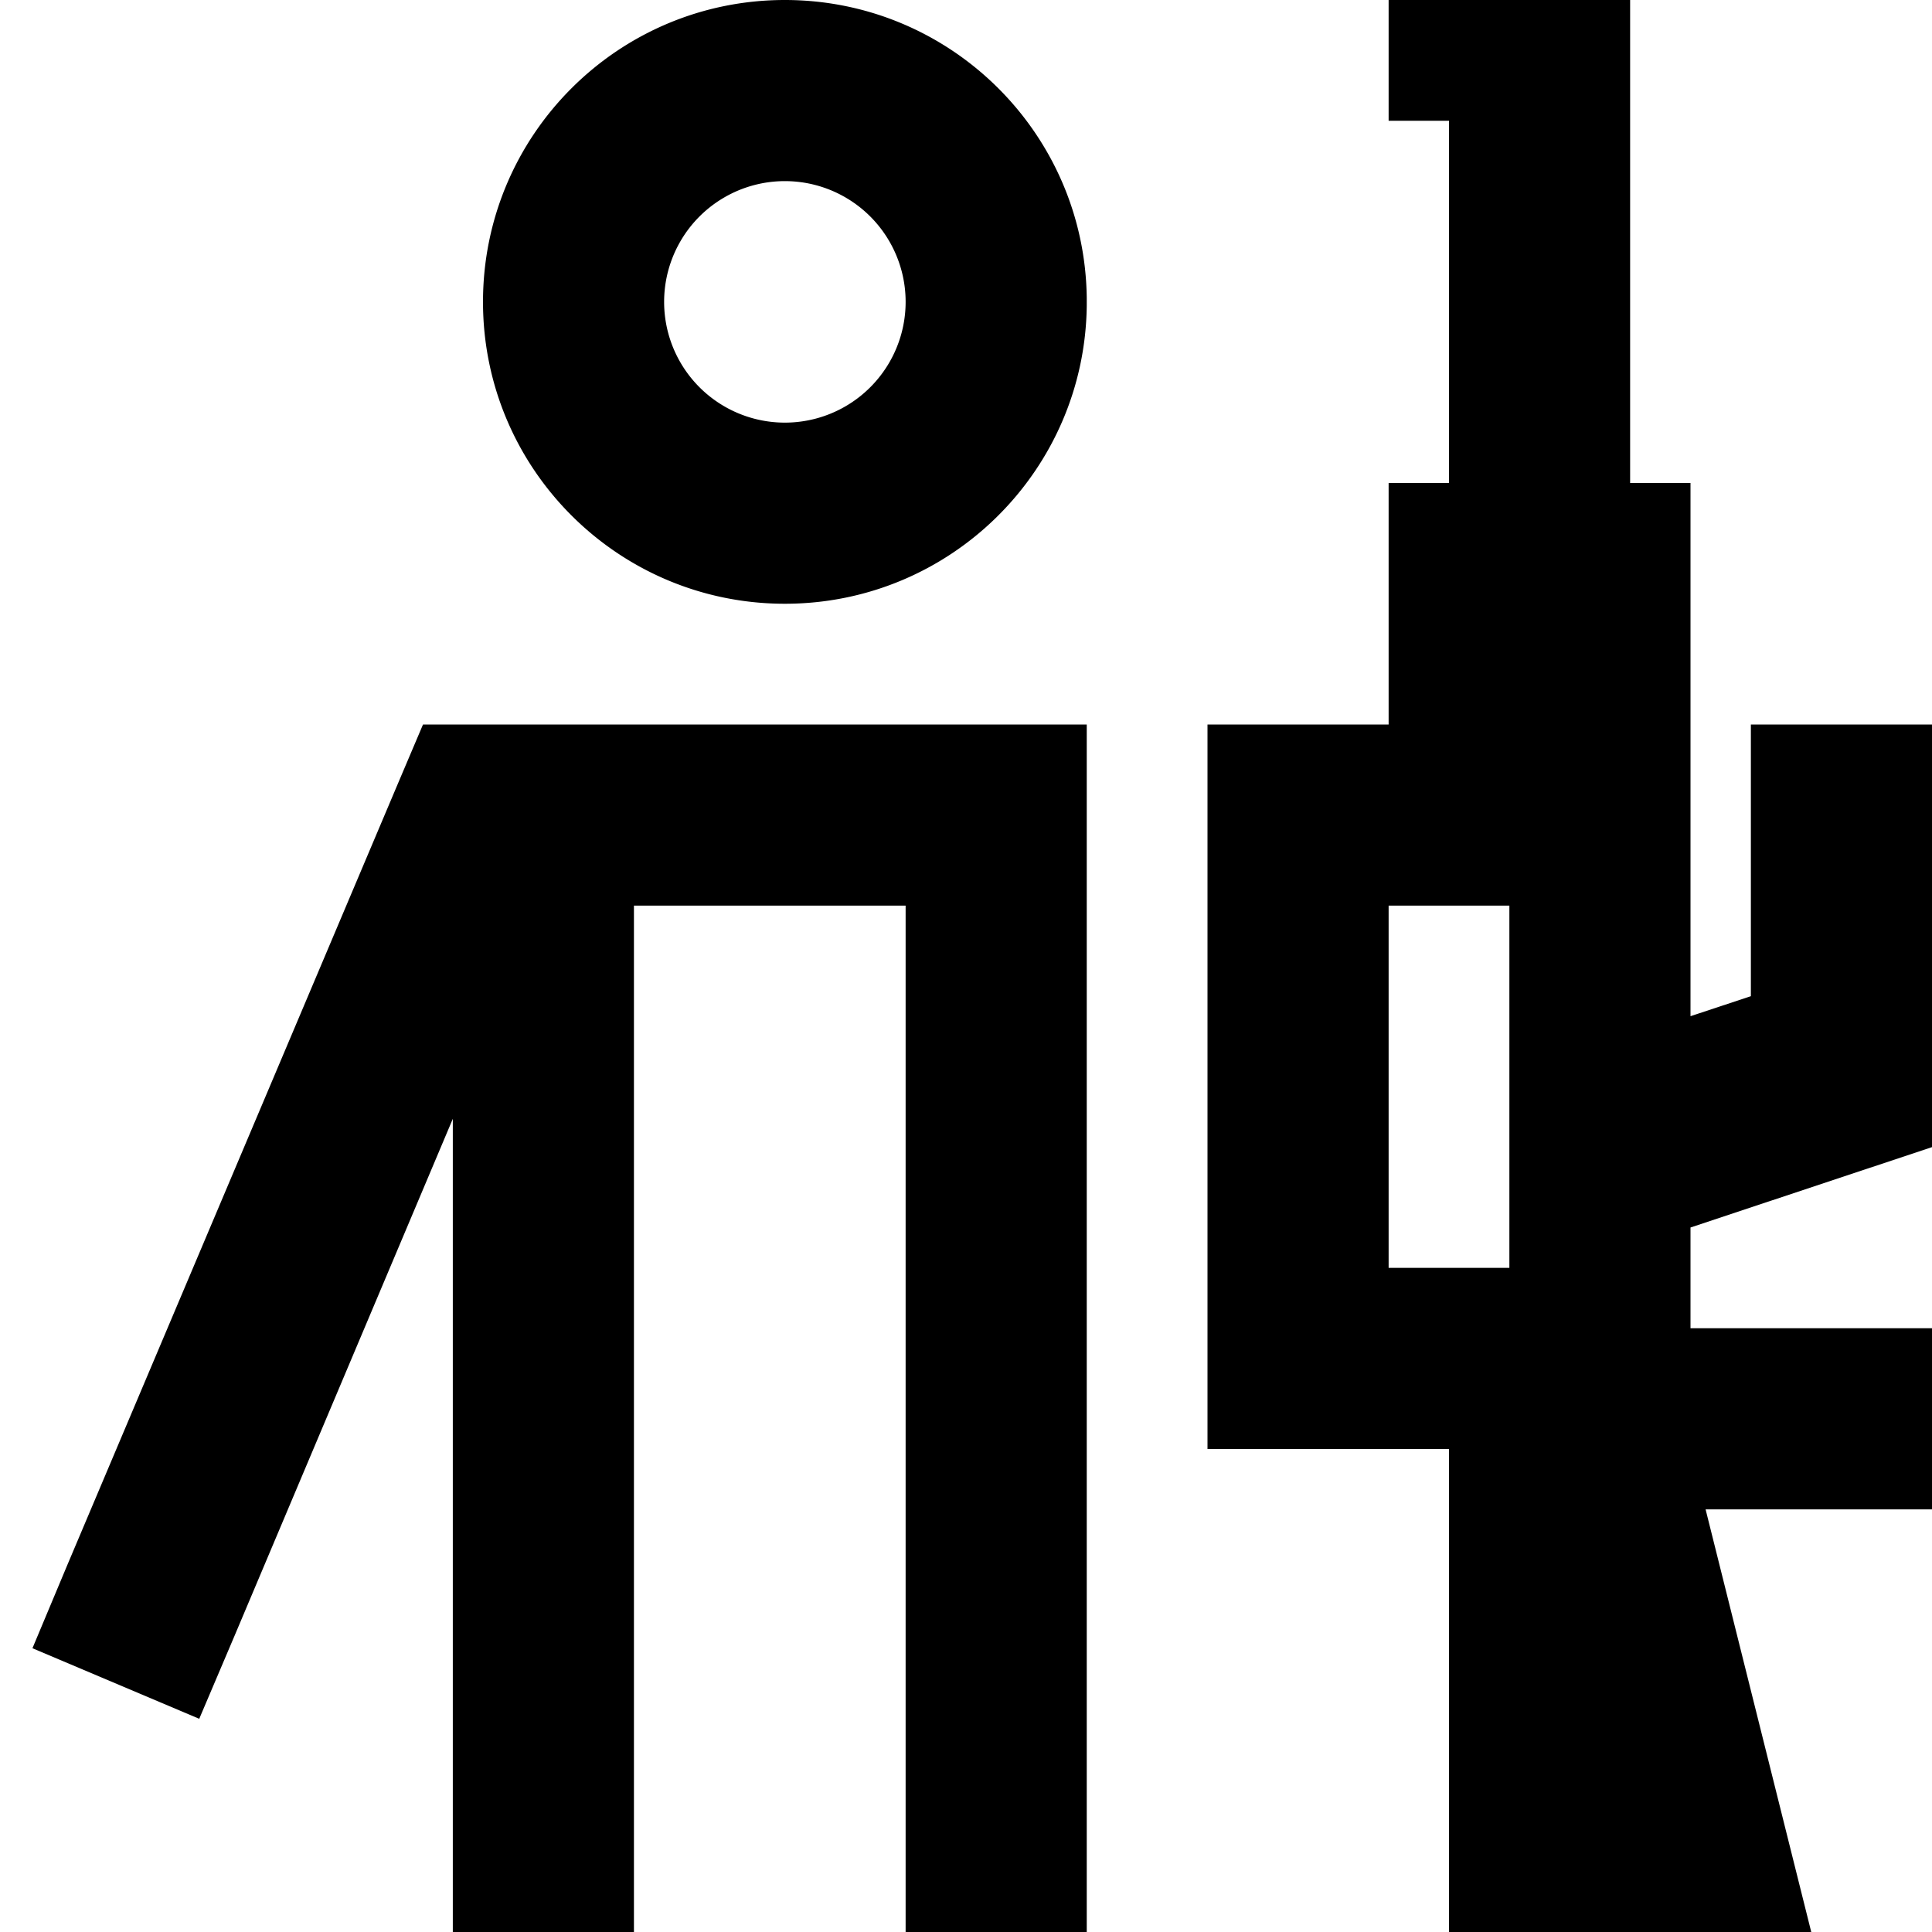
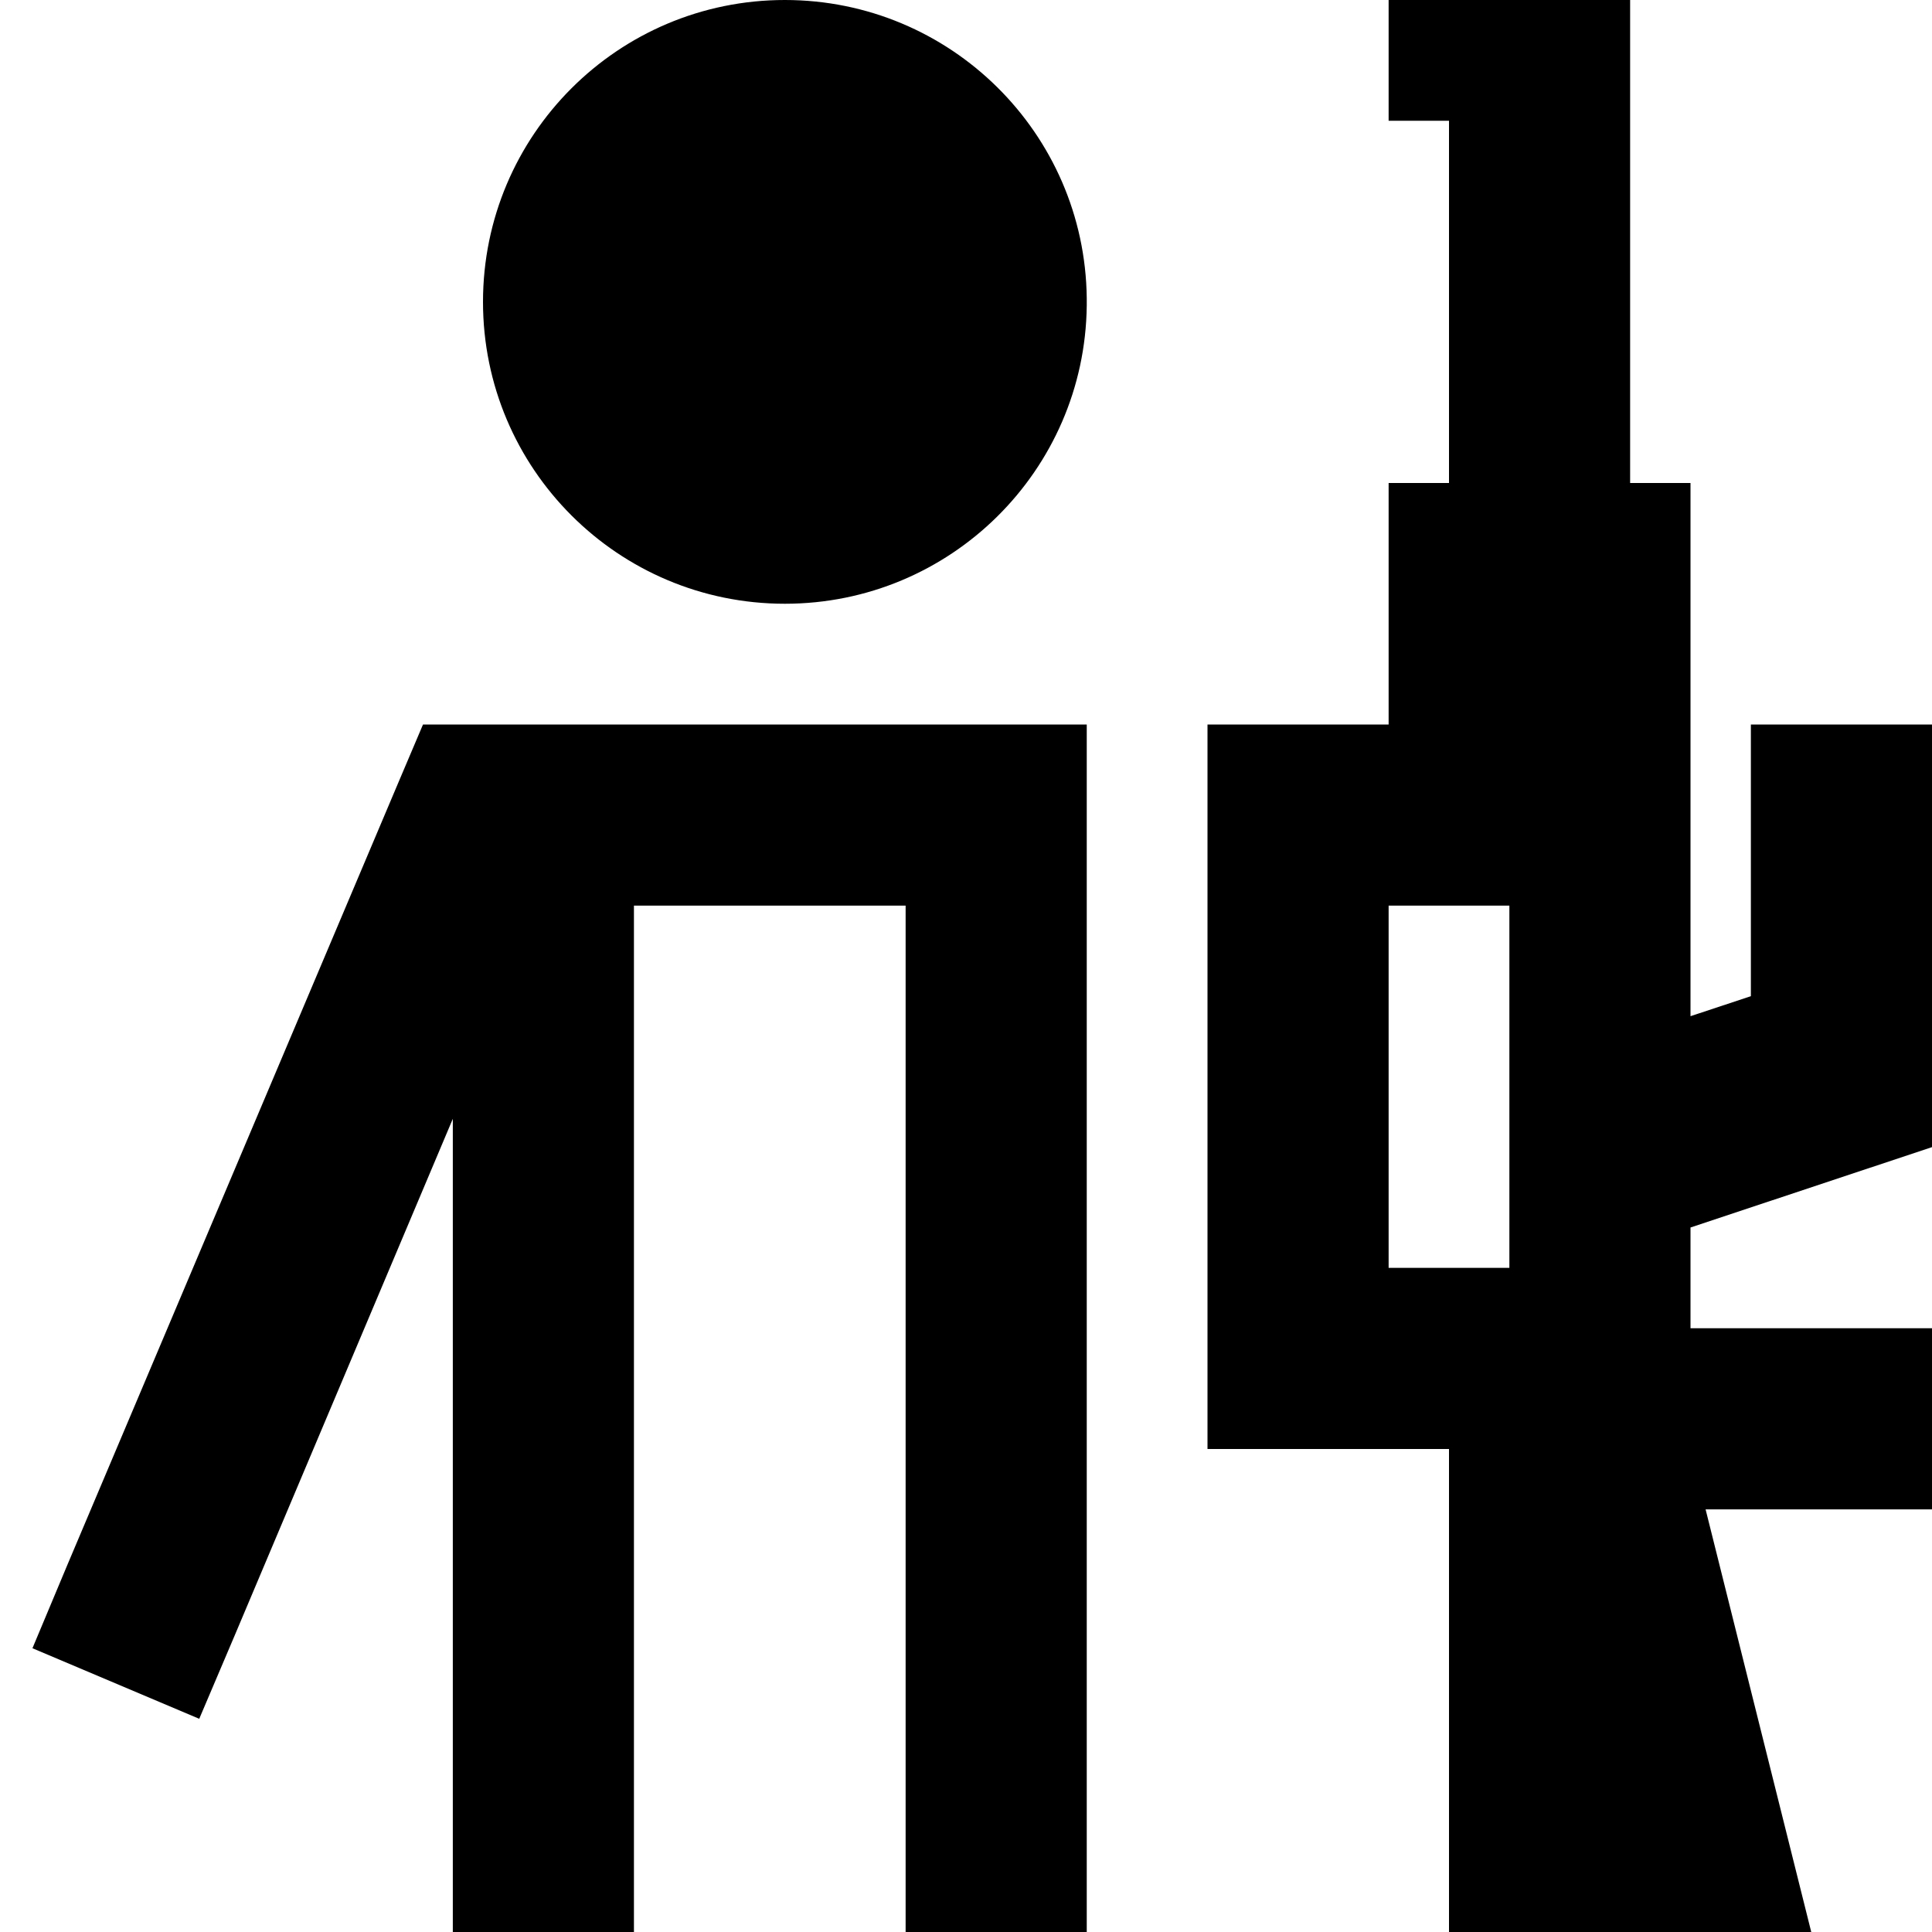
<svg xmlns="http://www.w3.org/2000/svg" viewBox="0 0 512 512">
-   <path d="M208 0c-44.2 0-80 35.8-80 80s35.8 80 80 80c43.9 0 79.5-35.3 80-79V79c-.5-43.7-36.1-79-80-79zM128 192H112.1l-6.2 14.6-88 208L8.6 436.8l44.2 18.7 9.4-22.1L120 296.5V512h48V240h72V512h48V277.6l0-85.6H128zM176 80a32 32 0 1 1 64 0 32 32 0 1 1 -64 0zM384 0H368V32h16v96H368v16 32 16H320v48 96 48h16 32 16v48 32 48h46.5H432h48l-12-48-16-64h60V352H448V325.3L512 304V192H464v72l-16 5.3V176 128H432V0H416 384zm16 336H384 368V240h32v96z" />
+   <path d="M208 0c-44.2 0-80 35.8-80 80s35.8 80 80 80c43.9 0 79.5-35.3 80-79V79c-.5-43.7-36.1-79-80-79zM128 192H112.1l-6.2 14.6-88 208L8.6 436.8l44.2 18.7 9.4-22.1L120 296.5V512h48V240h72V512h48V277.6l0-85.6H128zM176 80zM384 0H368V32h16v96H368v16 32 16H320v48 96 48h16 32 16v48 32 48h46.5H432h48l-12-48-16-64h60V352H448V325.3L512 304V192H464v72l-16 5.3V176 128H432V0H416 384zm16 336H384 368V240h32v96z" />
</svg>